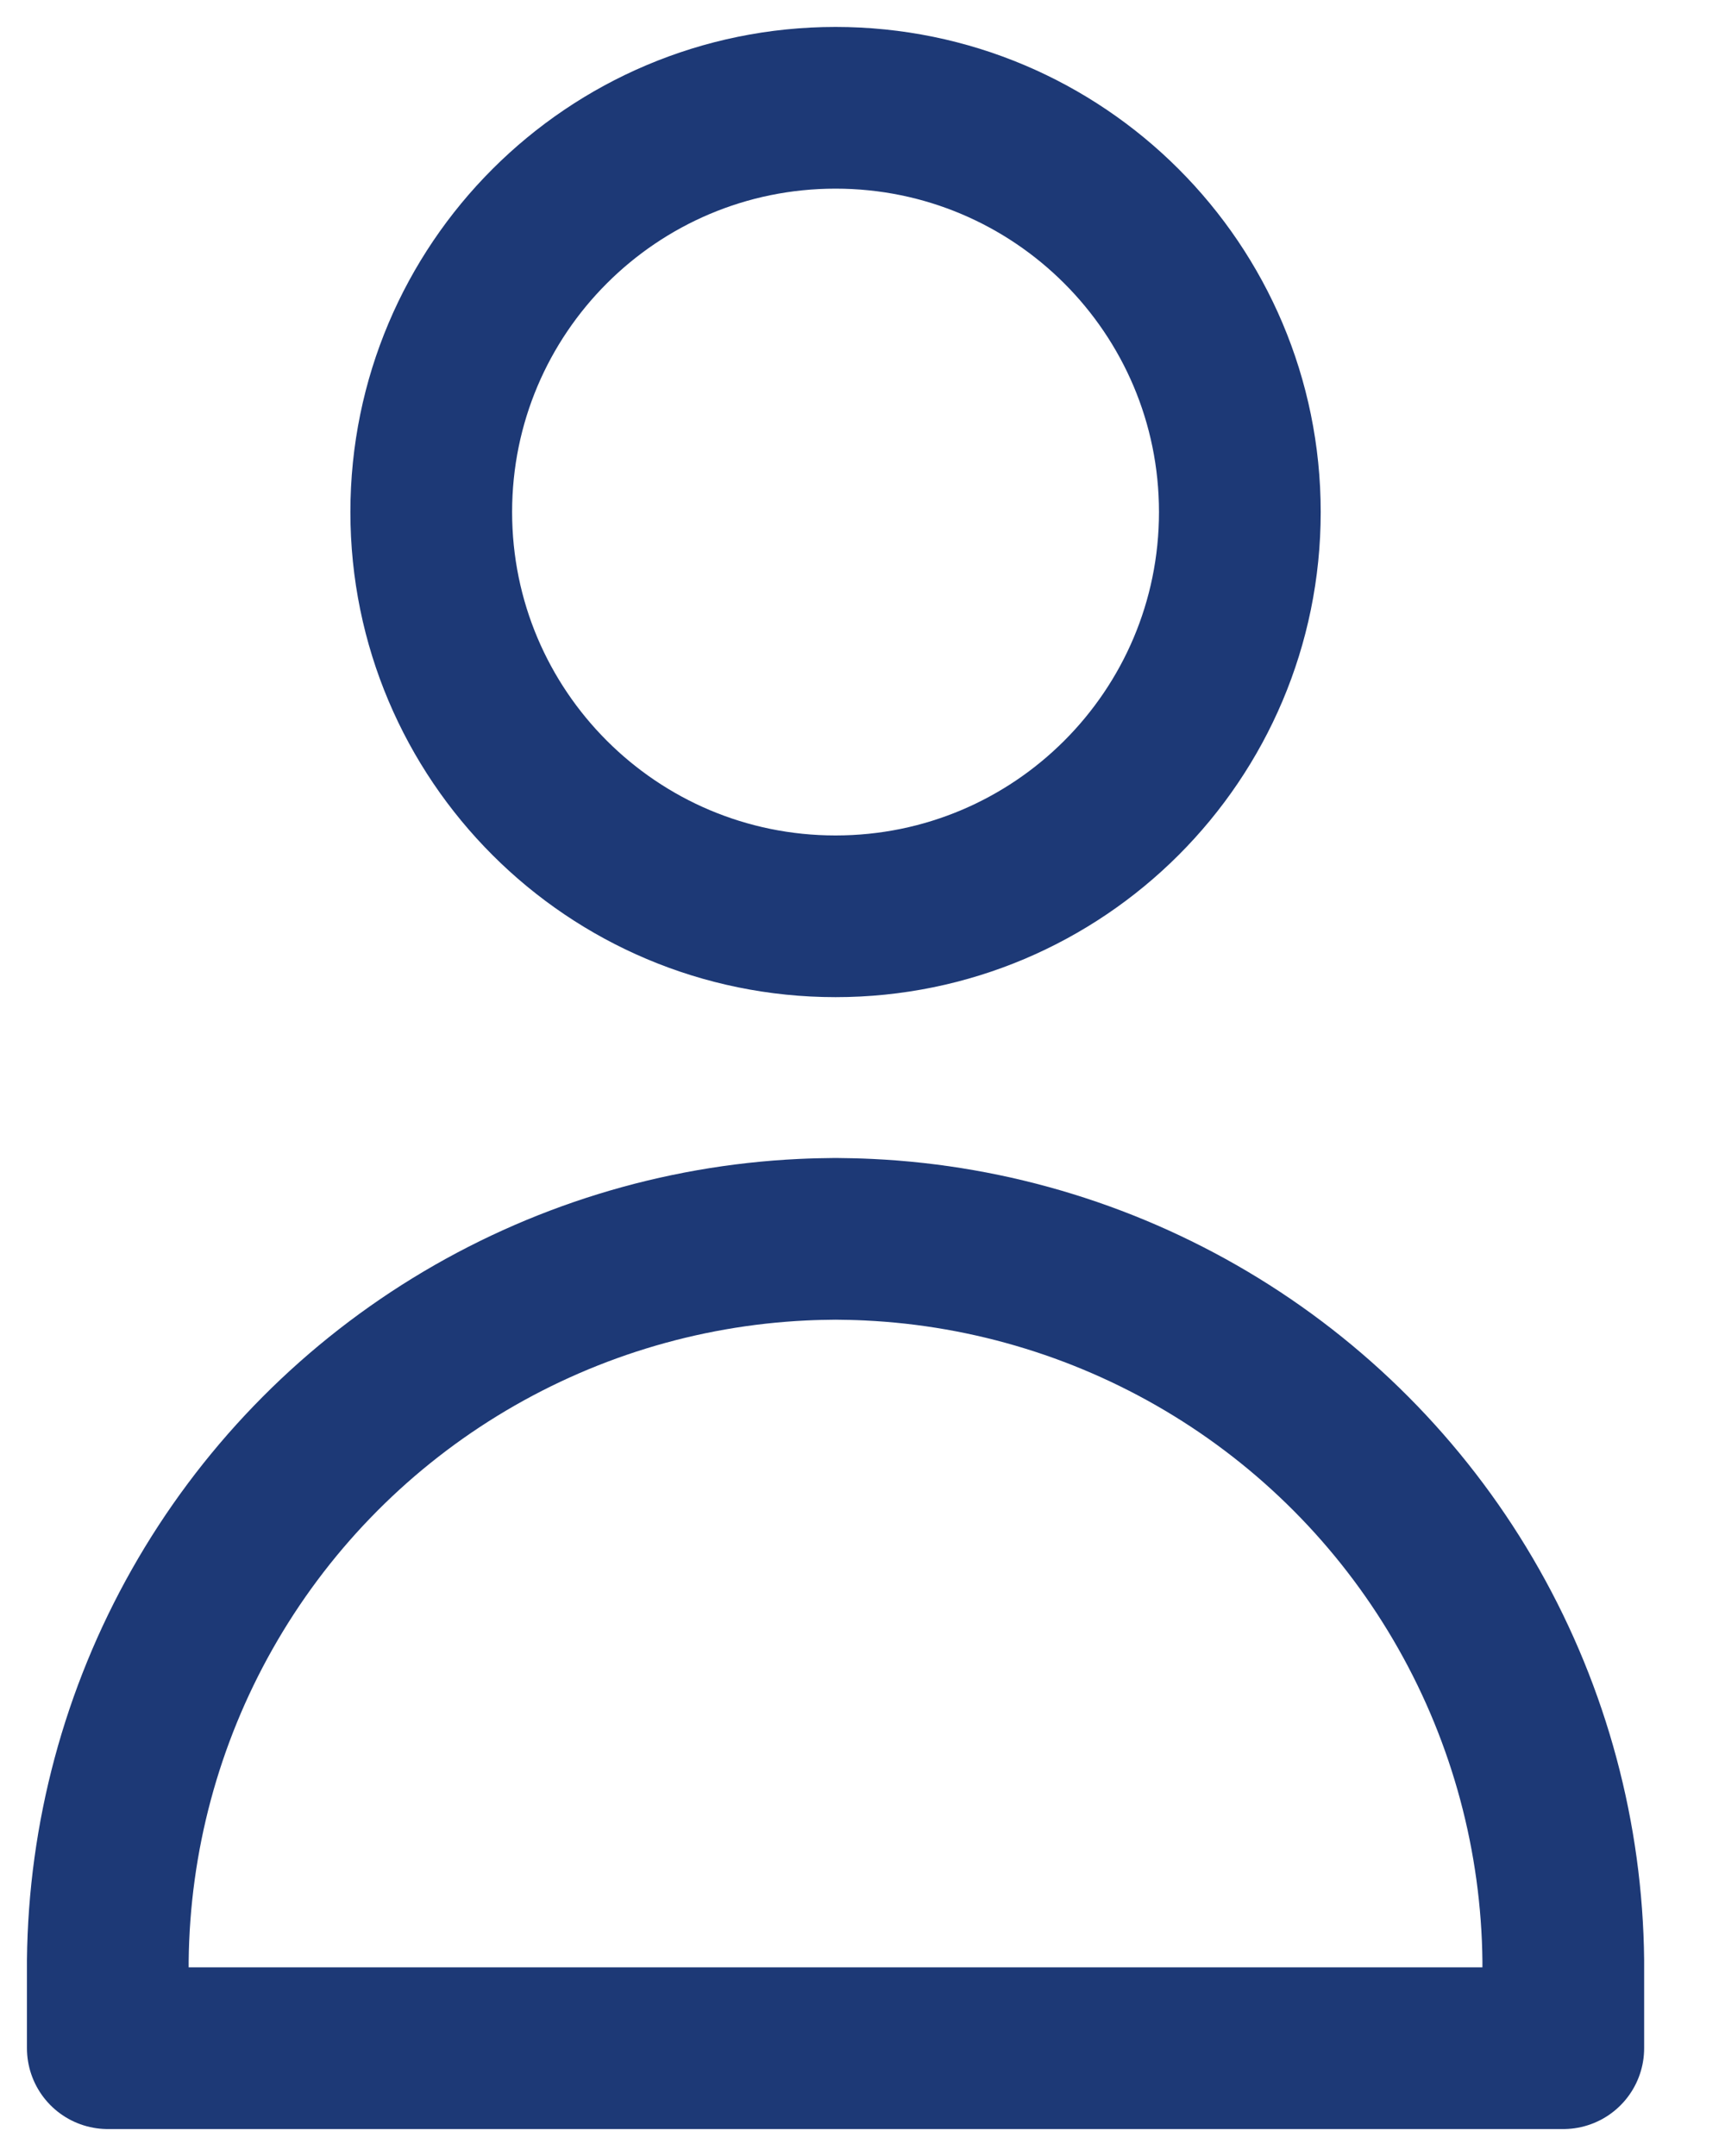
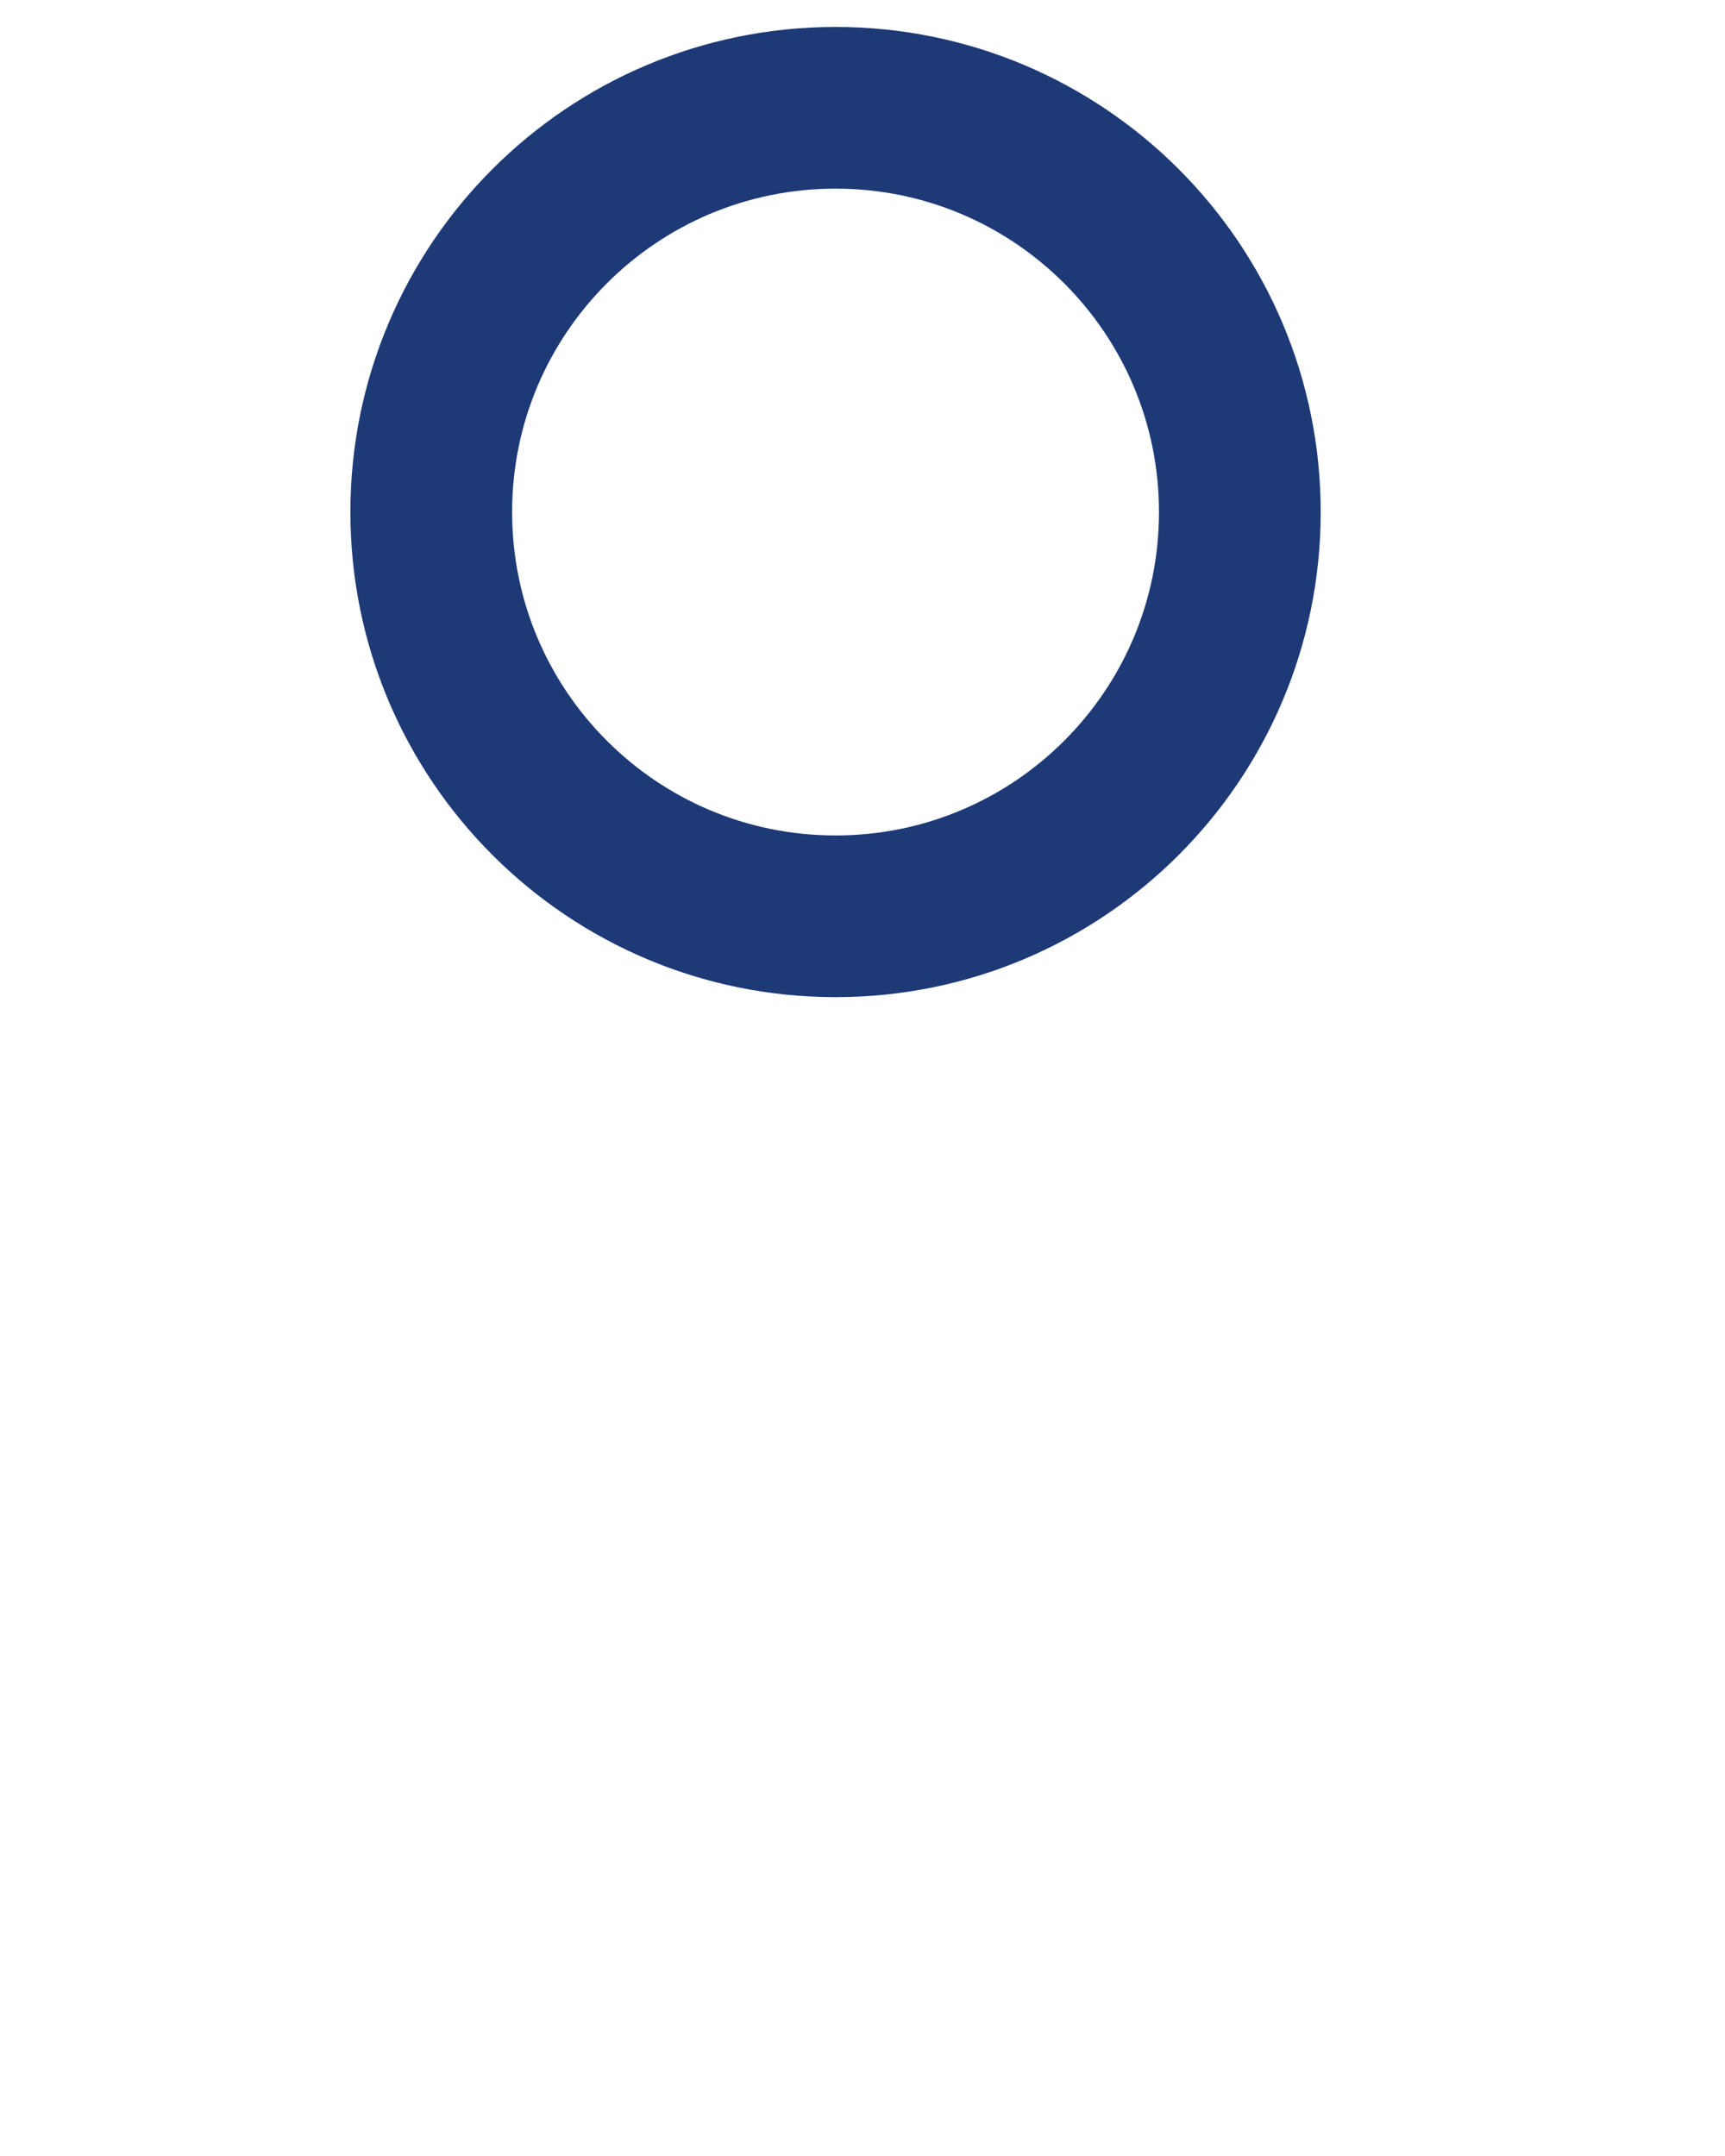
<svg xmlns="http://www.w3.org/2000/svg" fill="none" height="20" viewBox="0 0 16 20" width="16">
  <path d="M7.75 8.5C9.821 8.5 11.5 6.821 11.5 4.75C11.5 2.679 9.821 1 7.75 1C5.679 1 4 2.679 4 4.75C4 6.821 5.679 8.5 7.75 8.5Z" stroke="#1D3976" stroke-linecap="round" stroke-linejoin="round" stroke-width="1.5" />
-   <path d="M1 19H7.75H14.5V18.187C14.488 17.044 14.187 15.922 13.624 14.927C13.061 13.931 12.255 13.095 11.281 12.496C10.307 11.897 9.197 11.554 8.055 11.5C7.953 11.495 7.852 11.493 7.75 11.492C7.648 11.493 7.547 11.495 7.445 11.5C6.303 11.554 5.193 11.897 4.219 12.496C3.245 13.095 2.439 13.931 1.876 14.927C1.313 15.922 1.012 17.044 1 18.187V19Z" stroke="#1D3976" stroke-linecap="round" stroke-linejoin="round" stroke-width="1.5" />
</svg>